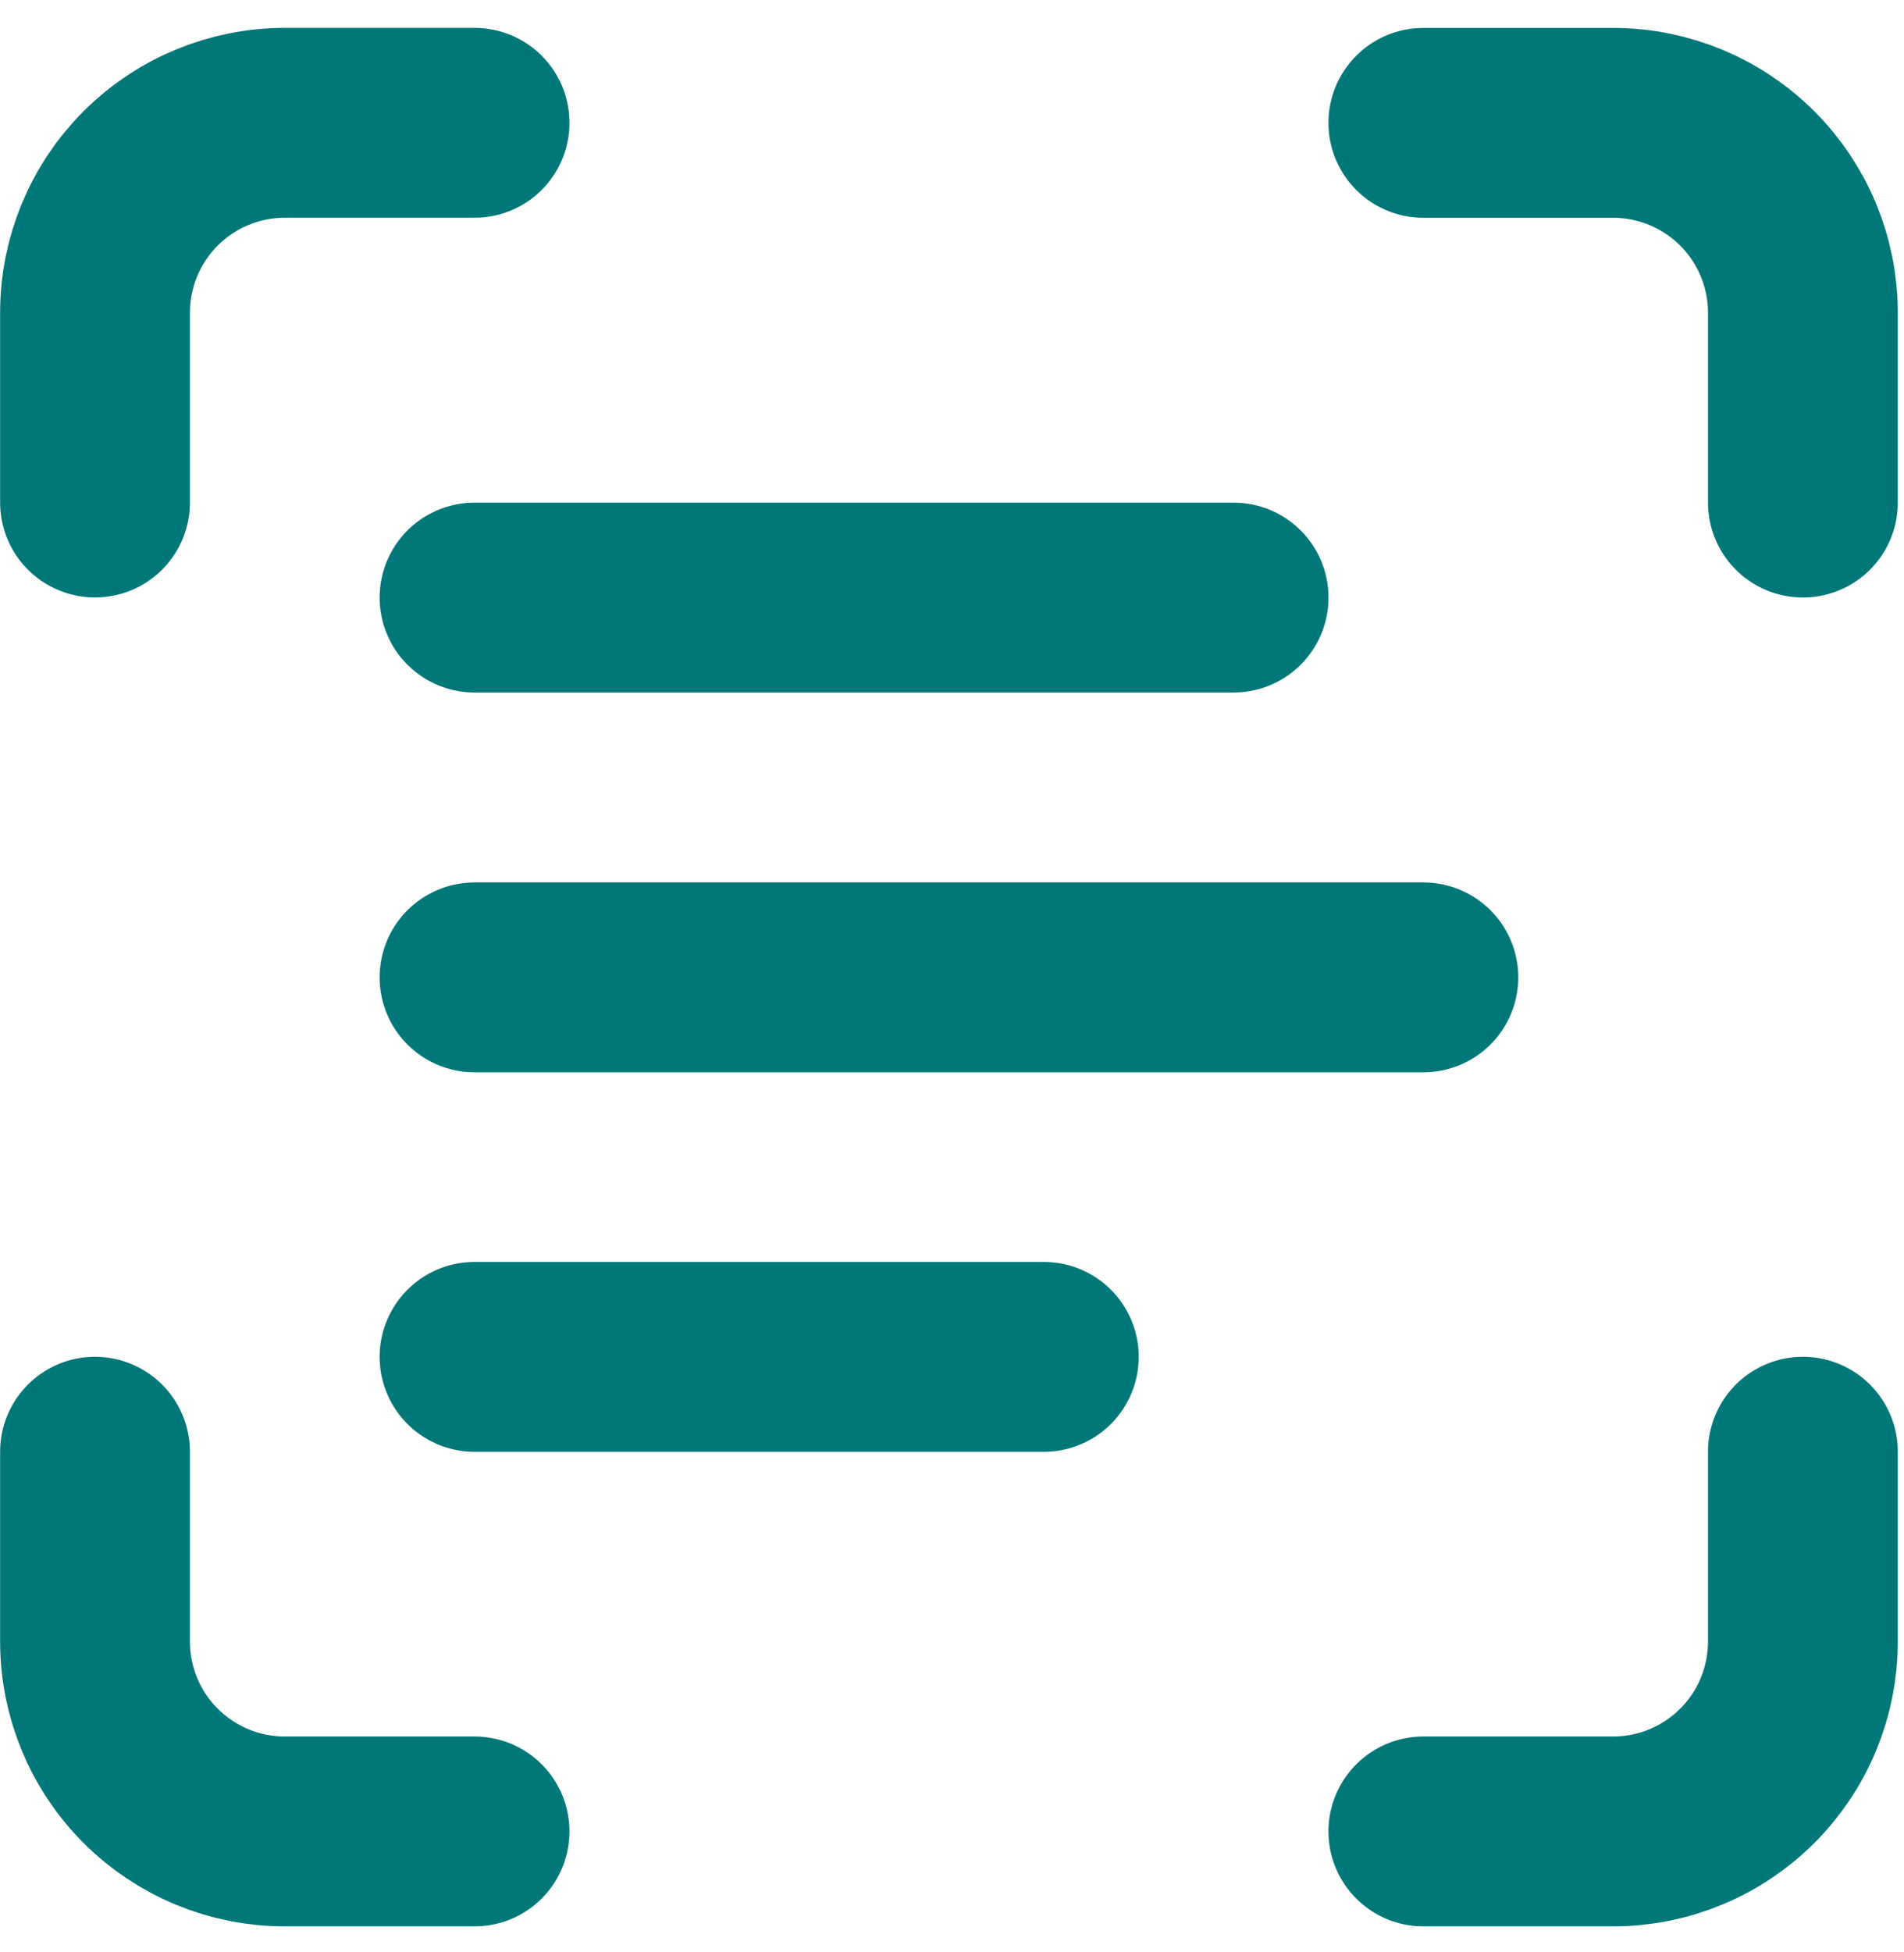
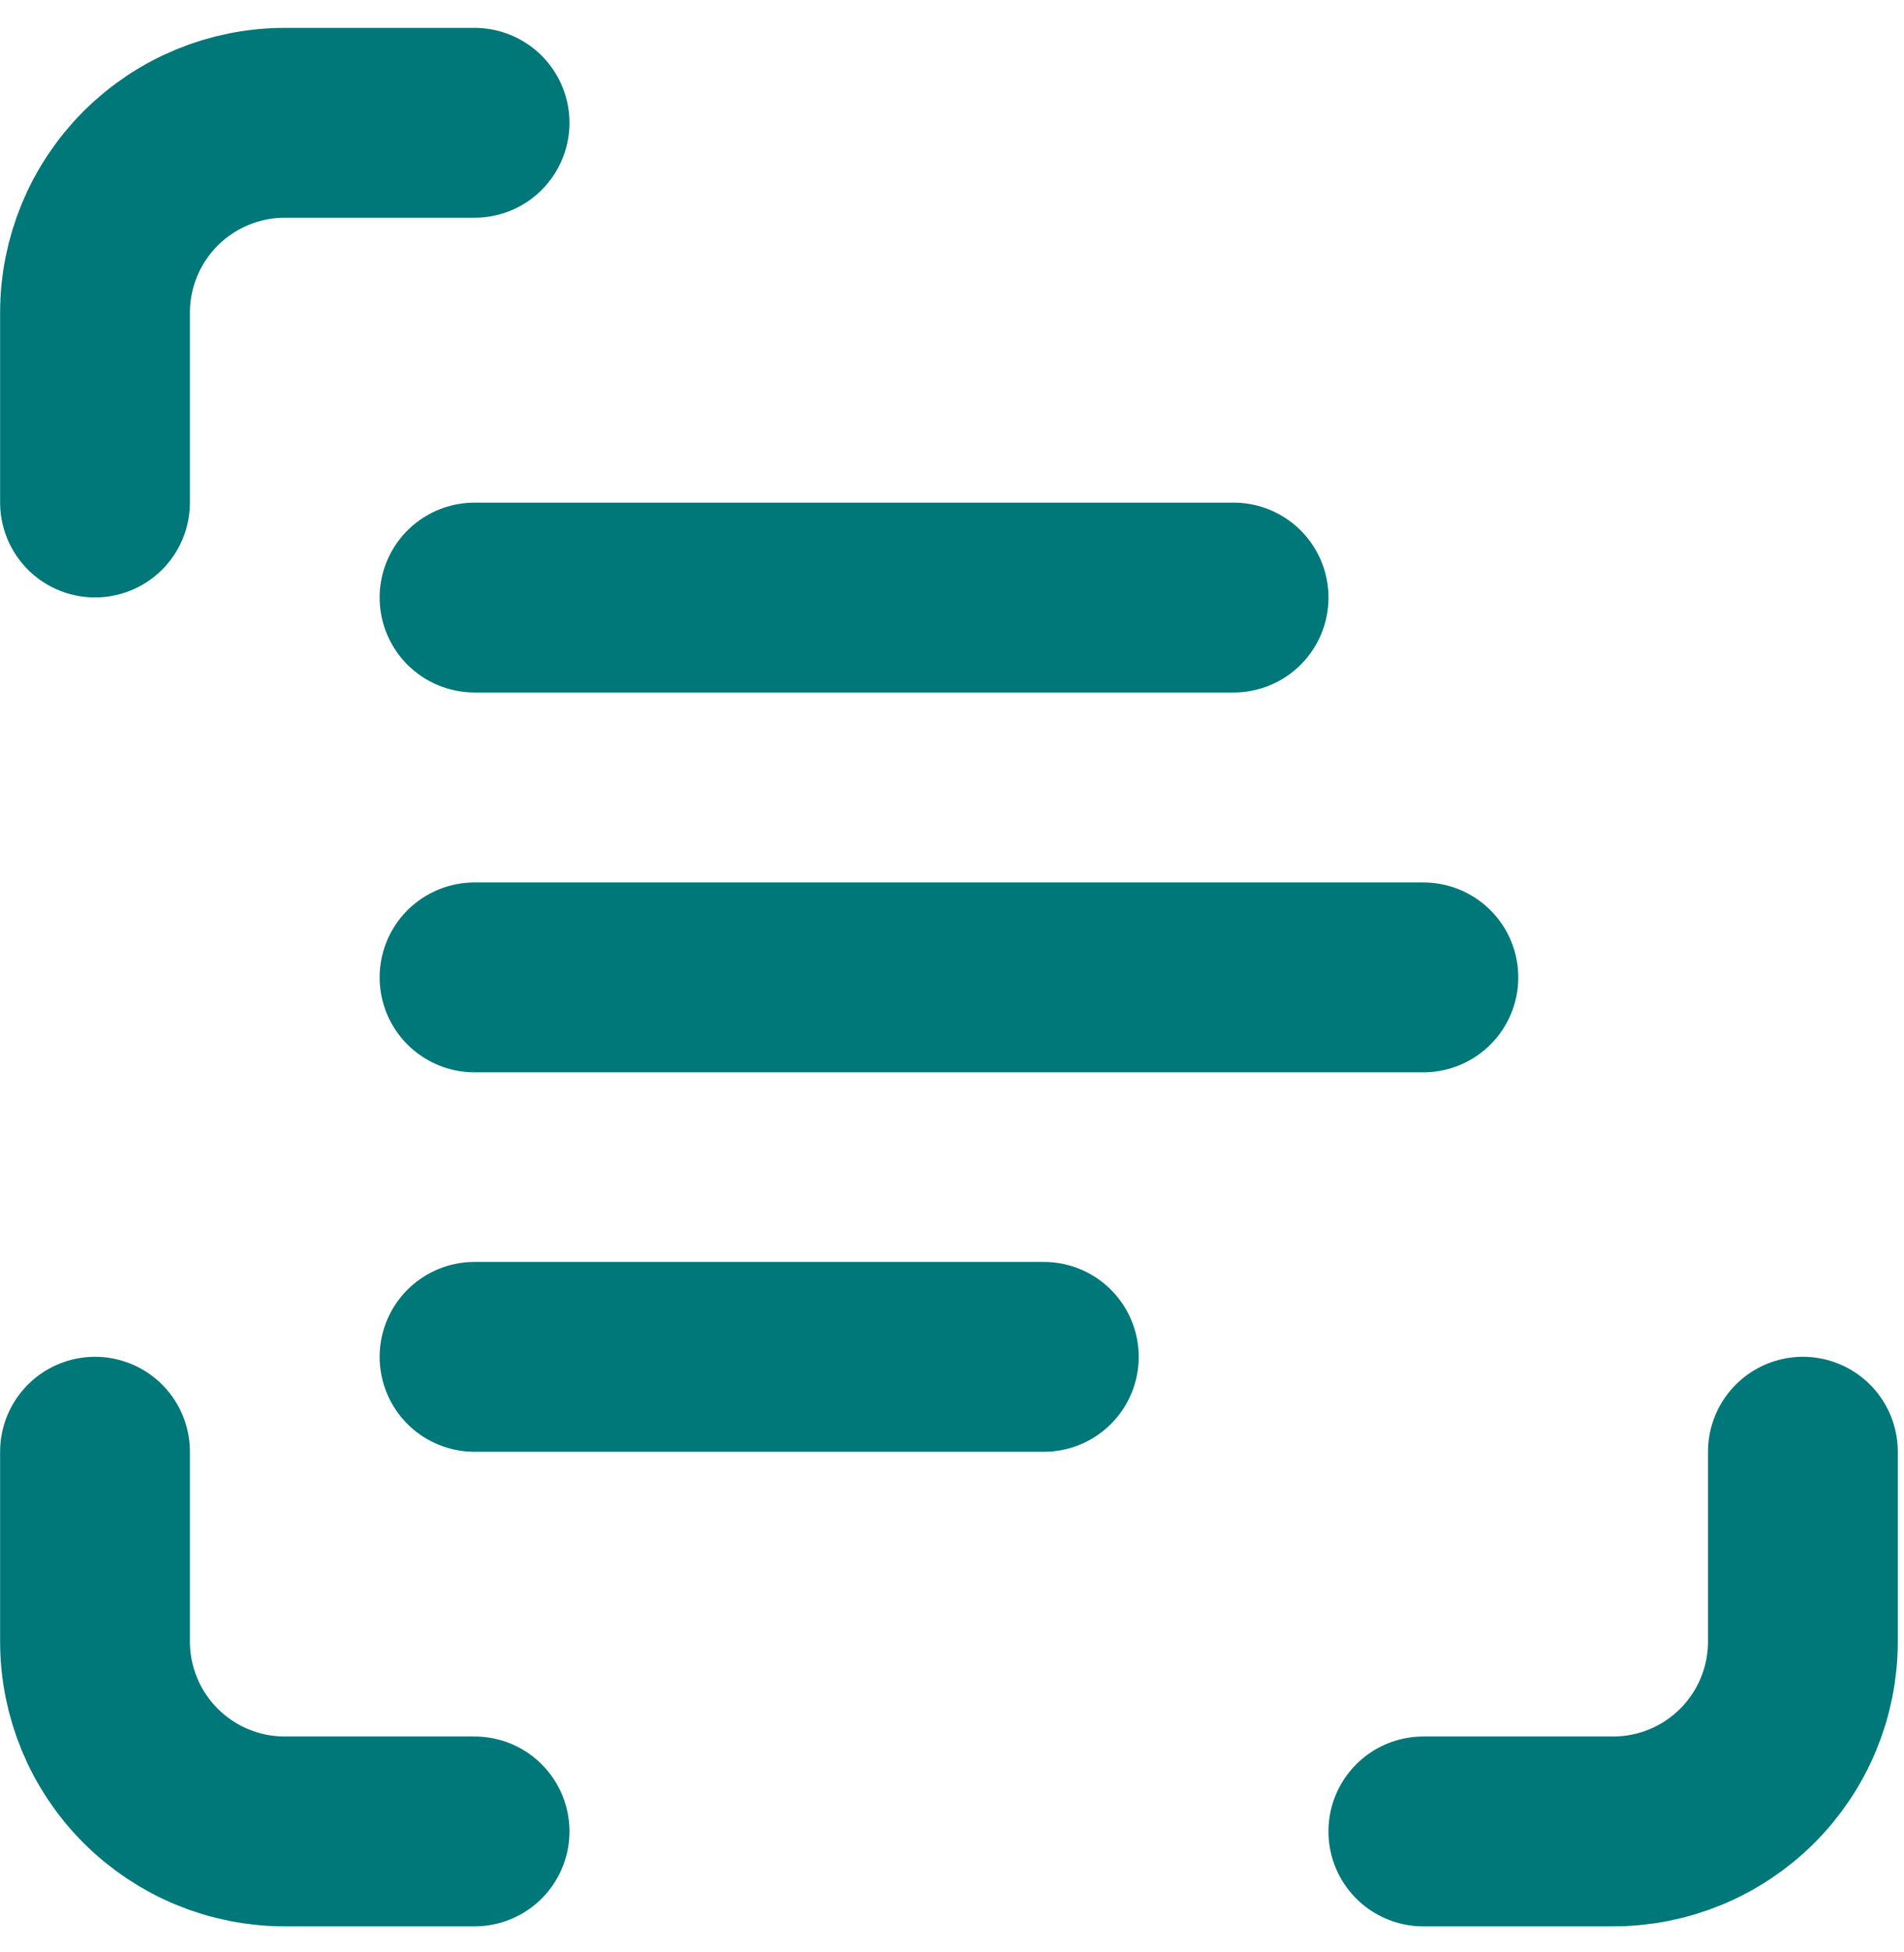
<svg xmlns="http://www.w3.org/2000/svg" fill="none" height="41" viewBox="0 0 40 41" width="40">
  <clipPath id="a">
    <path d="m0 .479h40v40h-40z" />
  </clipPath>
  <g clip-path="url(#a)" stroke="#007778" stroke-linecap="round" stroke-linejoin="round" stroke-width="3.987">
    <path d="m1.996 10.553v-3.987c0-1.057.42-2.071 1.168-2.819.748-.748 1.762-1.168 2.819-1.168h3.987" />
-     <path d="m29.902 2.58h3.987c1.057 0 2.071.42 2.819 1.168.748.748 1.168 1.762 1.168 2.819v3.987" />
    <path d="m37.876 30.486v3.987c0 1.057-.42 2.071-1.168 2.819-.748.748-1.762 1.168-2.819 1.168h-3.987" />
    <path d="m9.97 38.46h-3.987c-1.057 0-2.071-.42-2.819-1.168-.748-.748-1.168-1.762-1.168-2.819v-3.987" />
    <path d="m9.969 12.549h15.947" />
    <path d="m9.969 20.525h19.934" />
    <path d="m9.969 28.494h11.96" />
  </g>
</svg>